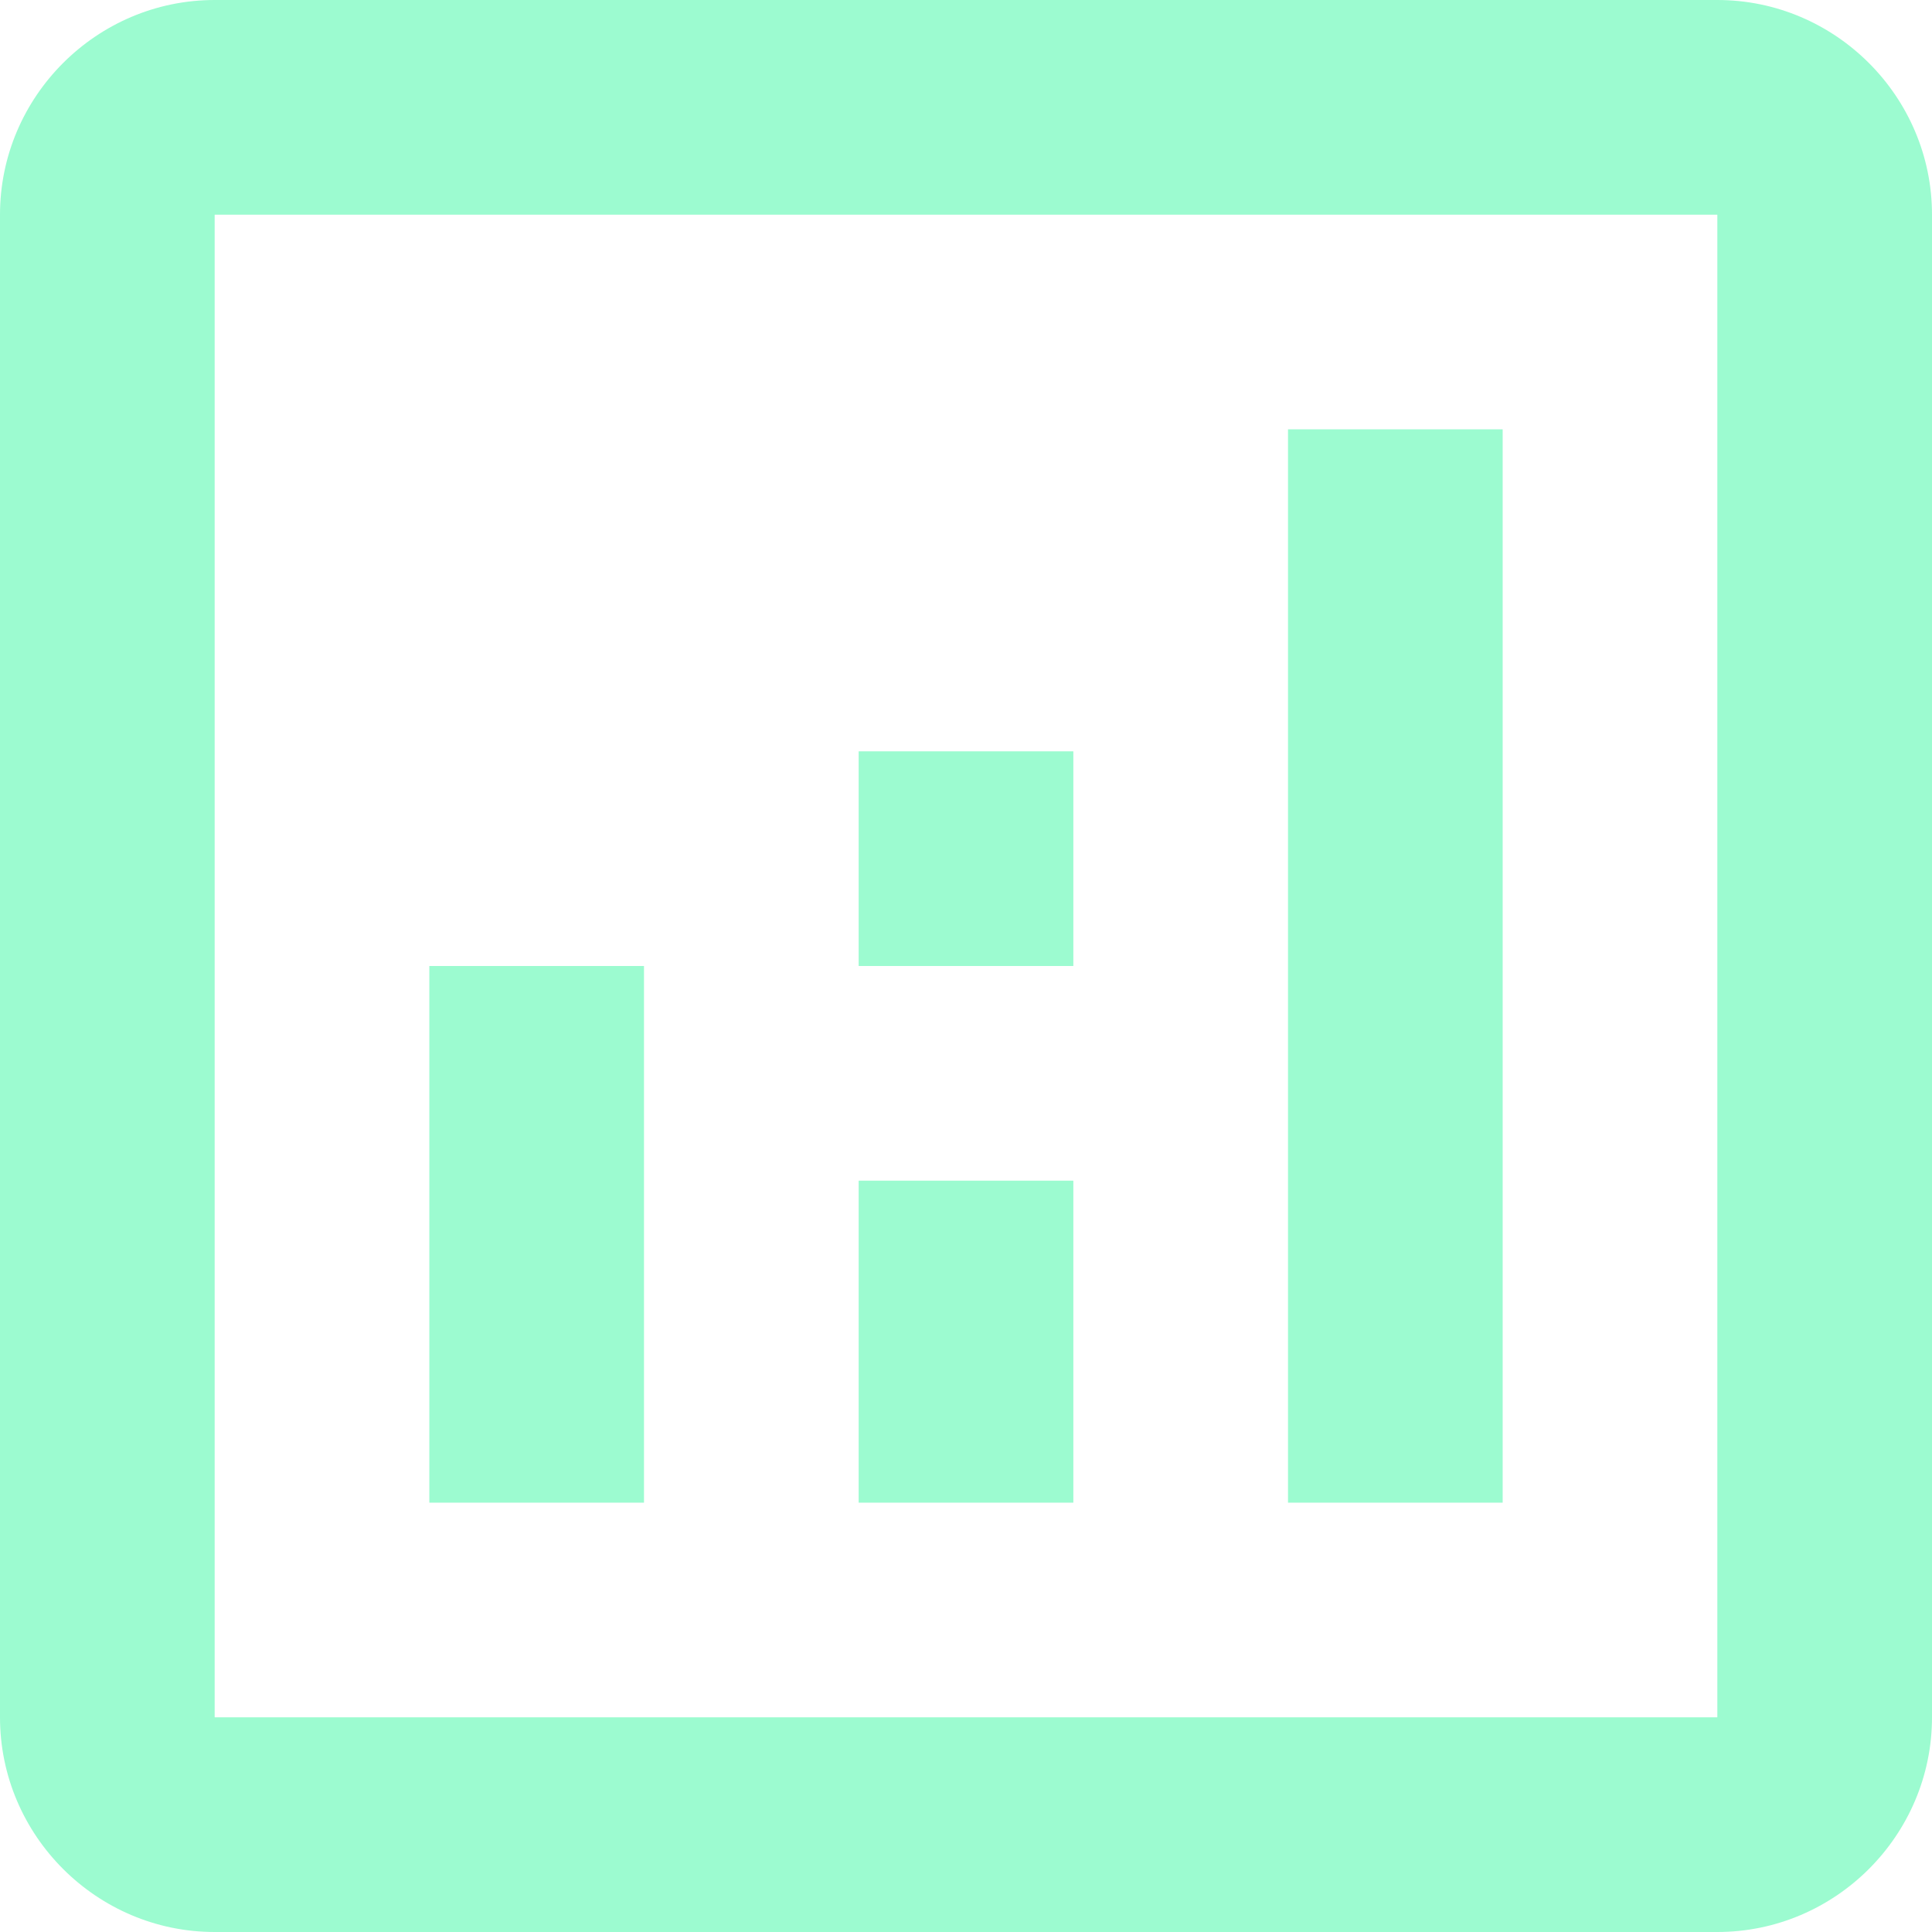
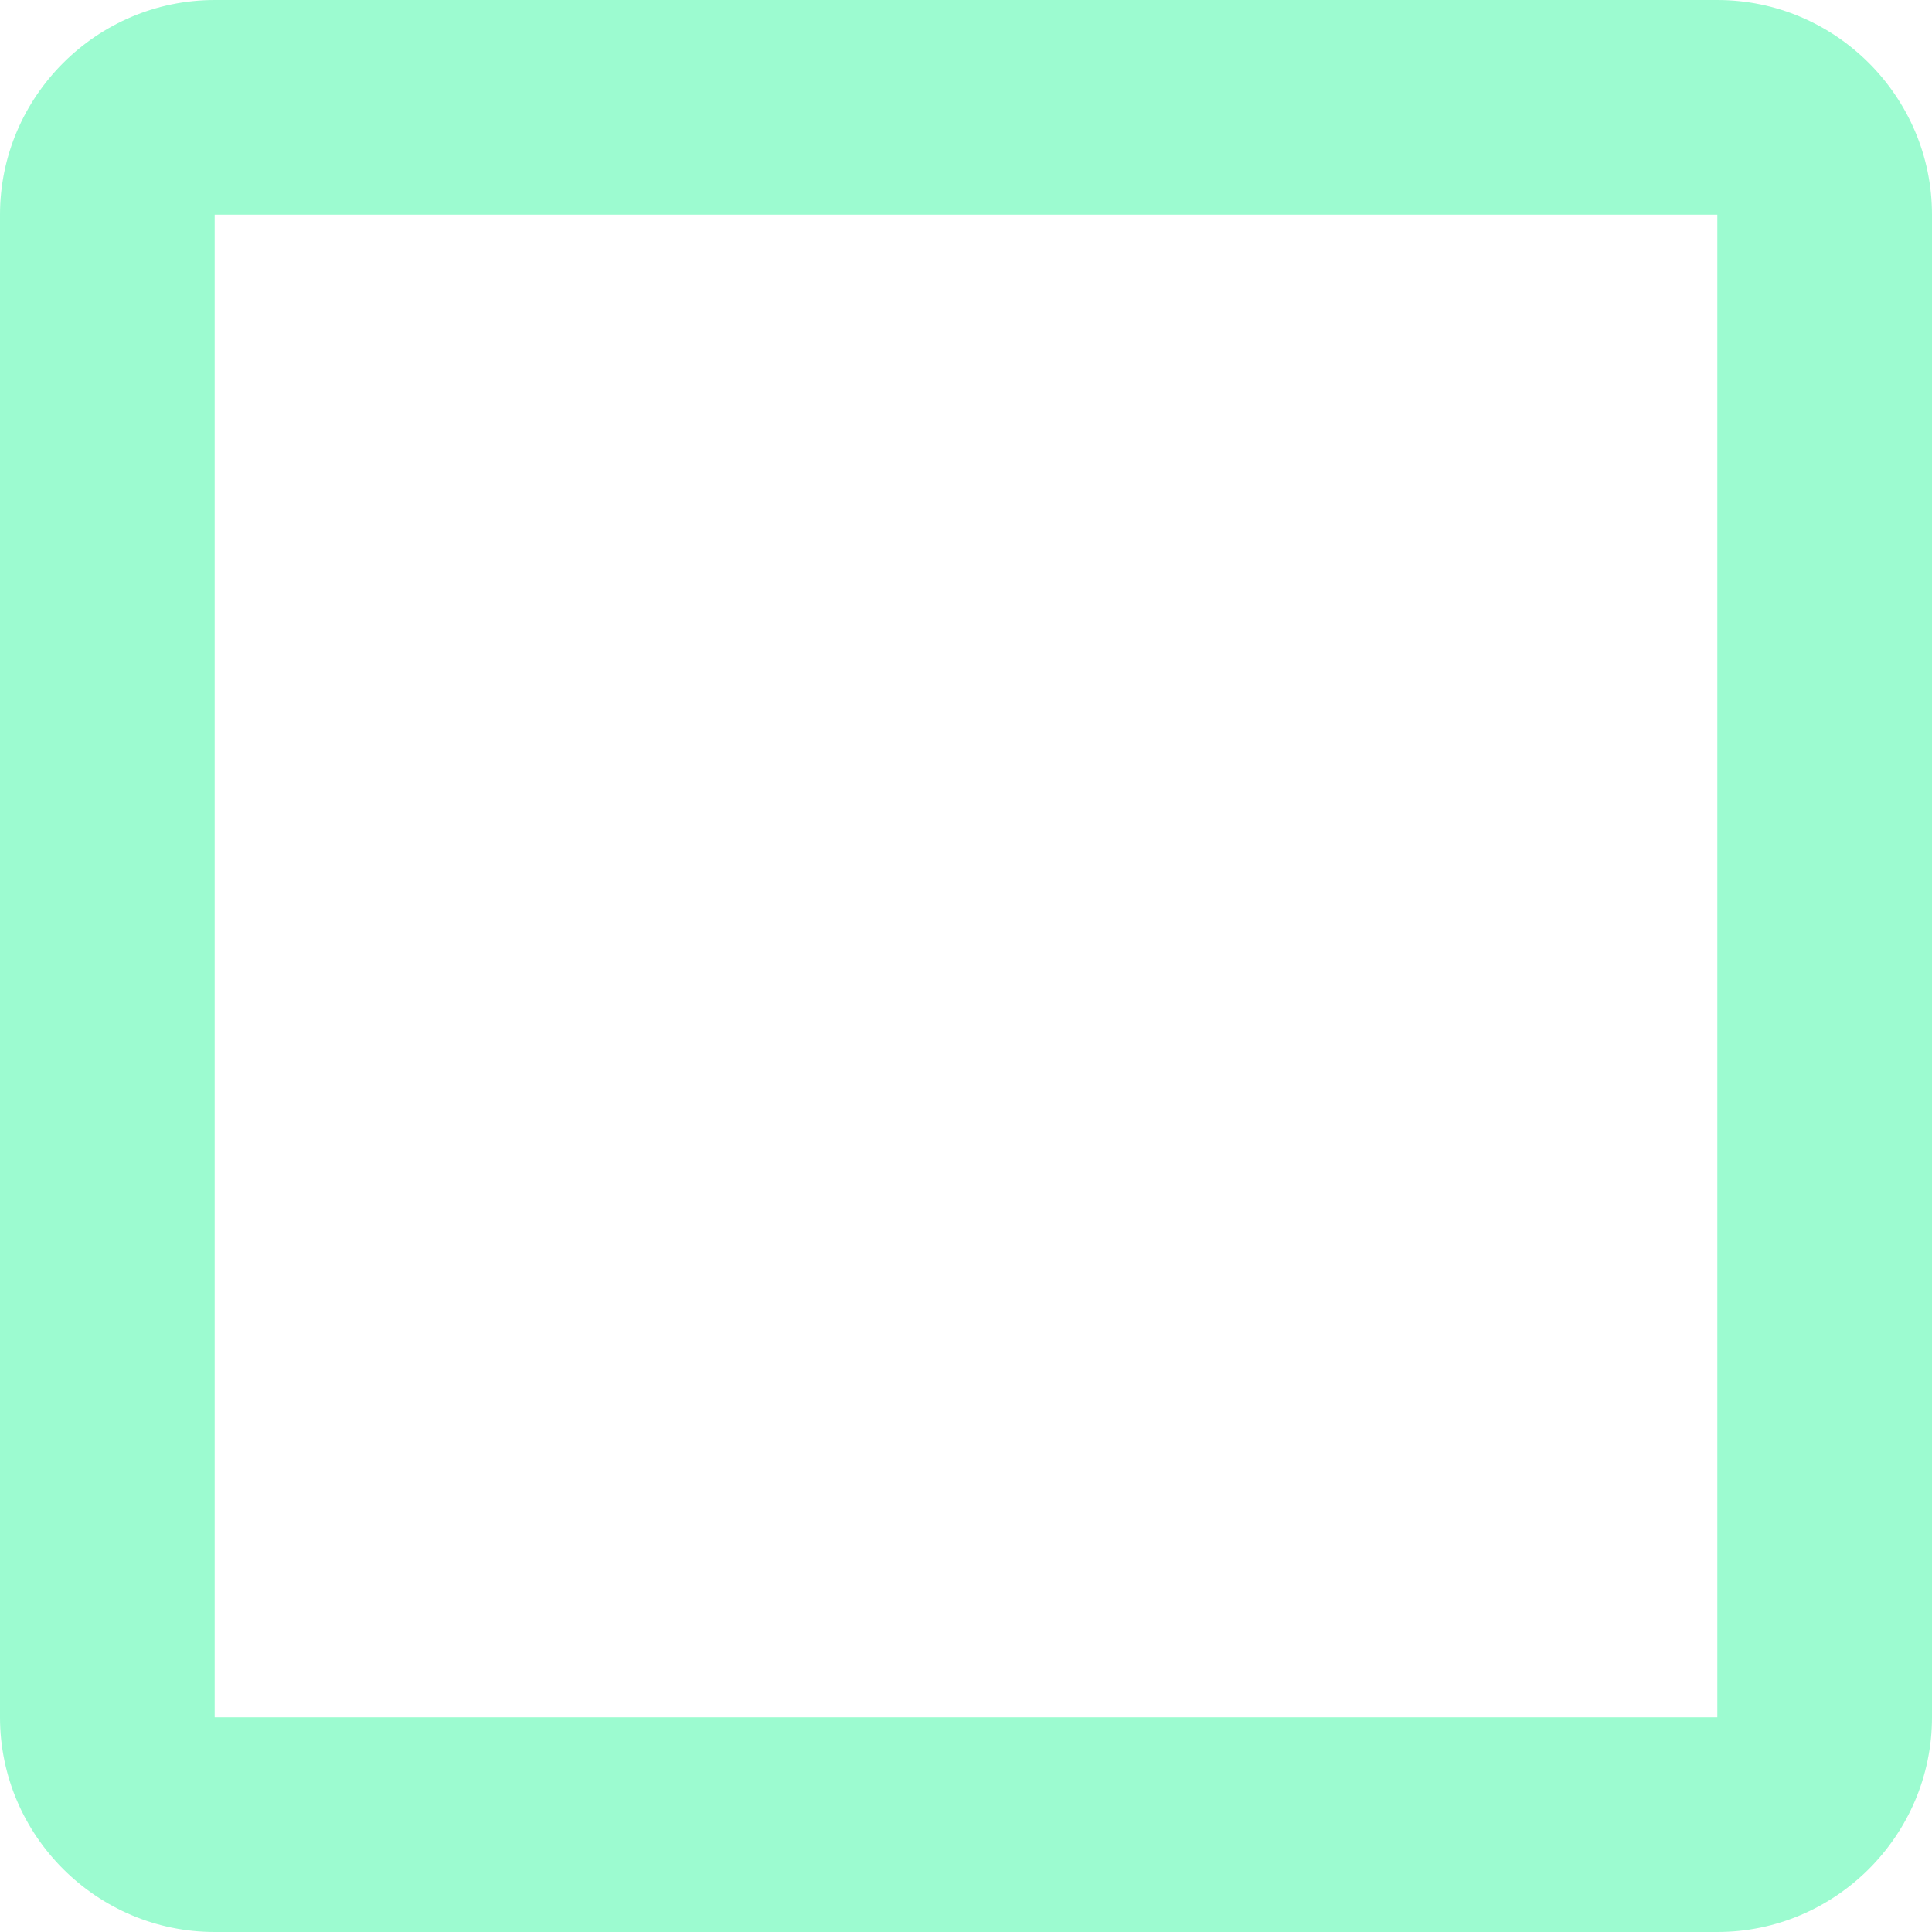
<svg xmlns="http://www.w3.org/2000/svg" fill="none" height="100%" overflow="visible" preserveAspectRatio="none" style="display: block;" viewBox="0 0 18 18" width="100%">
  <g id="Vector">
    <path d="M16 0H2C0.9 0 0 0.9 0 2V16C0 17.1 0.9 18 2 18H16C17.1 18 18 17.1 18 16V2C18 0.9 17.1 0 16 0ZM16 16H2V2H16V16Z" fill="#9CFBD0" />
-     <path d="M6 9H4V14H6V9Z" fill="#9CFBD0" />
-     <path d="M14 4H12V14H14V4Z" fill="#9CFBD0" />
-     <path d="M10 11H8V14H10V11Z" fill="#9CFBD0" />
-     <path d="M10 7H8V9H10V7Z" fill="#9CFBD0" />
  </g>
</svg>